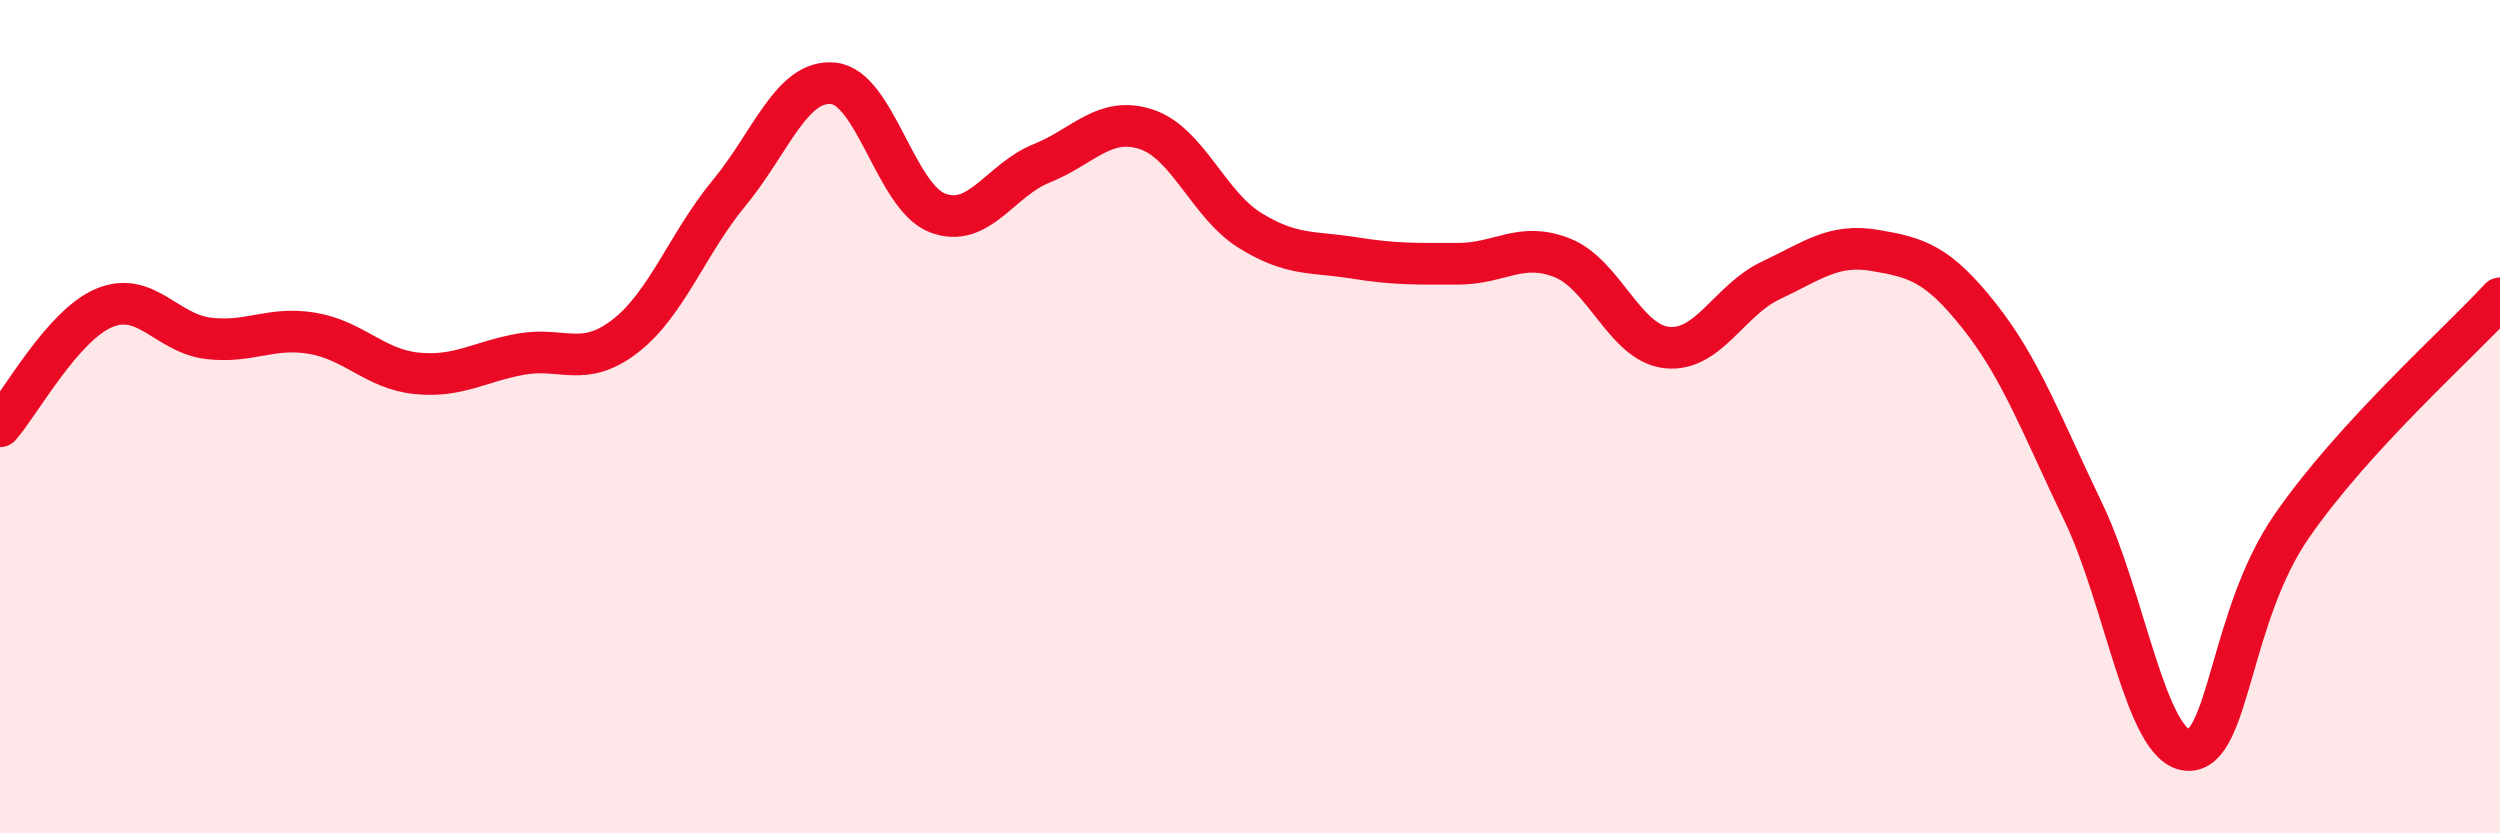
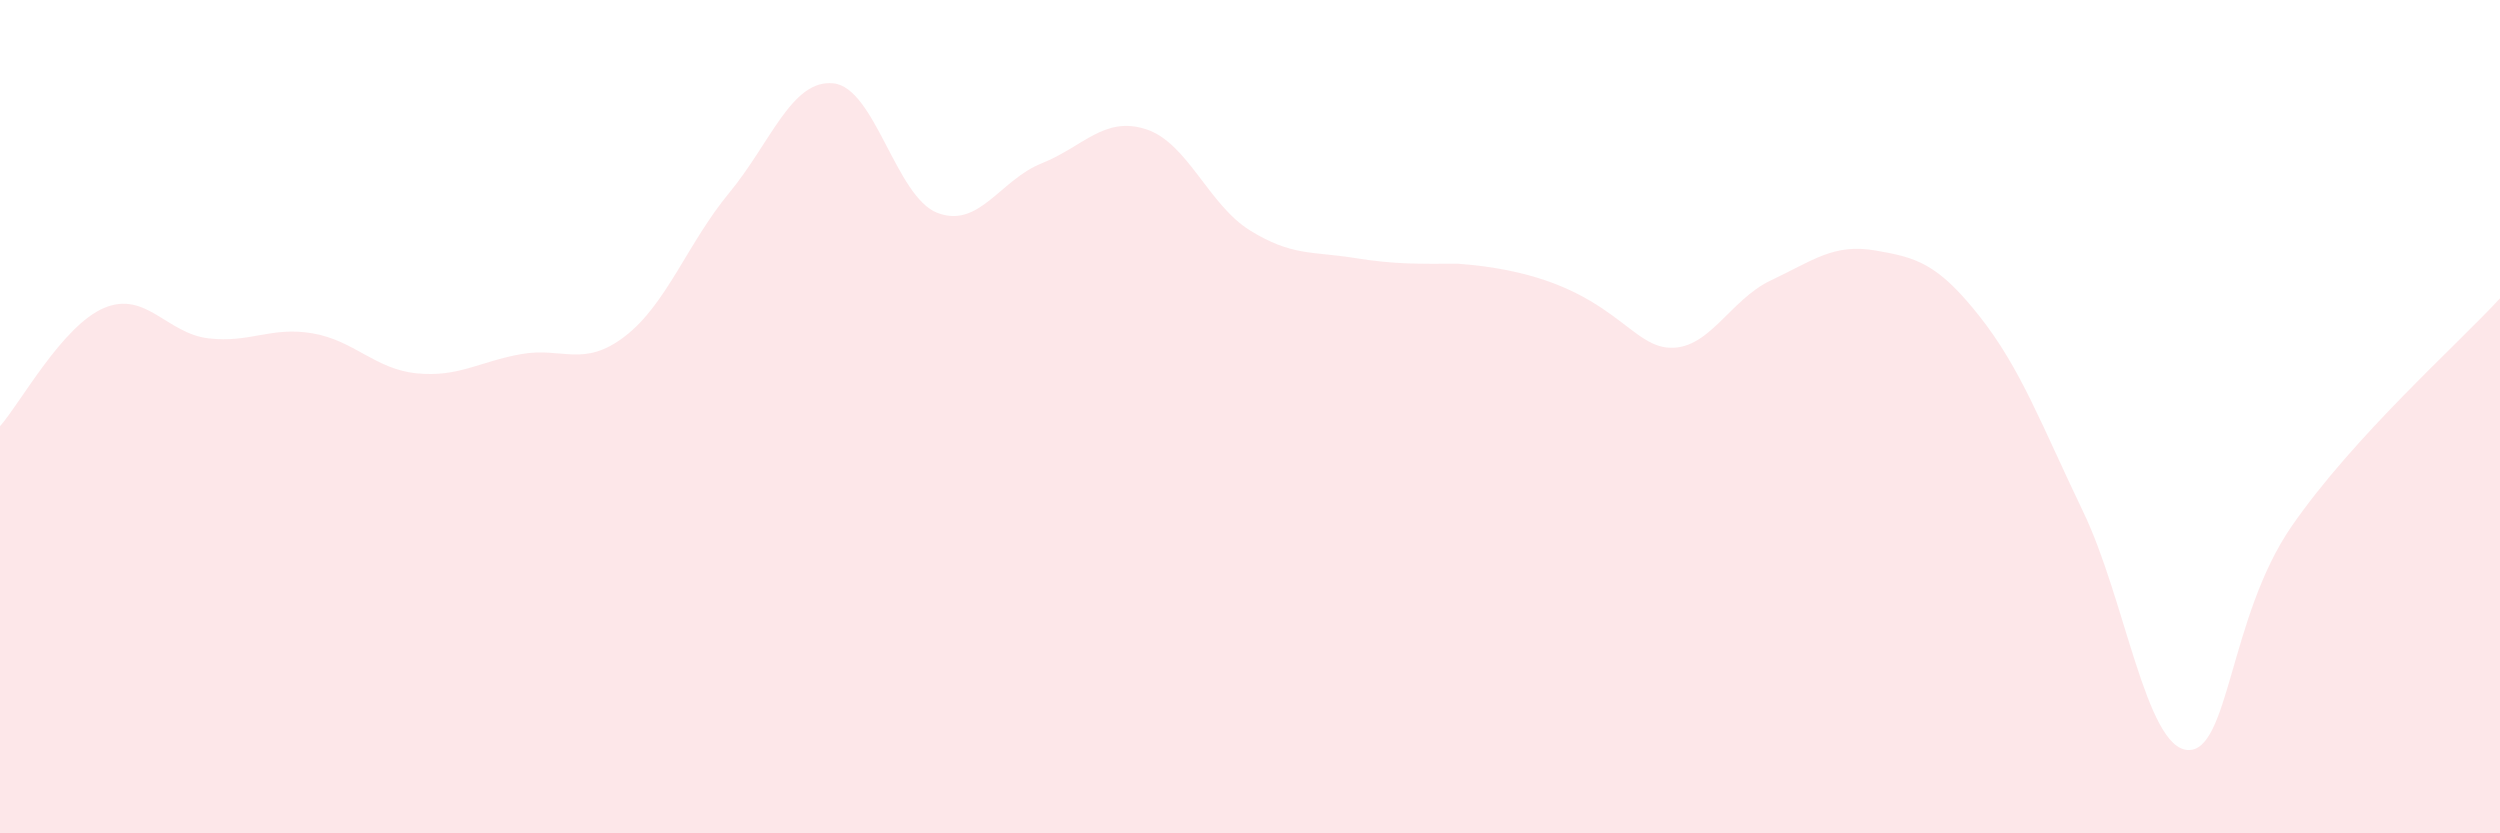
<svg xmlns="http://www.w3.org/2000/svg" width="60" height="20" viewBox="0 0 60 20">
-   <path d="M 0,10.23 C 0.5,9.66 1.5,7.81 2.5,7.39 C 3.5,6.97 4,8 5,8.12 C 6,8.24 6.5,7.83 7.5,8 C 8.5,8.17 9,8.86 10,8.96 C 11,9.06 11.5,8.68 12.5,8.5 C 13.5,8.32 14,8.84 15,8.07 C 16,7.3 16.5,5.84 17.5,4.63 C 18.5,3.42 19,1.9 20,2 C 21,2.1 21.5,4.73 22.5,5.11 C 23.5,5.49 24,4.32 25,3.92 C 26,3.52 26.5,2.78 27.5,3.1 C 28.5,3.42 29,4.91 30,5.53 C 31,6.15 31.5,6.03 32.5,6.19 C 33.5,6.35 34,6.33 35,6.33 C 36,6.33 36.5,5.79 37.5,6.19 C 38.5,6.59 39,8.23 40,8.34 C 41,8.45 41.5,7.2 42.5,6.73 C 43.5,6.26 44,5.84 45,6.01 C 46,6.18 46.5,6.32 47.5,7.58 C 48.5,8.84 49,10.21 50,12.29 C 51,14.37 51.5,17.93 52.5,18 C 53.5,18.07 53.5,14.8 55,12.63 C 56.5,10.46 59,8.25 60,7.16L60 20L0 20Z" fill="#EB0A25" opacity="0.1" stroke-linecap="round" stroke-linejoin="round" />
-   <path d="M 0,10.23 C 0.5,9.66 1.5,7.81 2.5,7.39 C 3.5,6.97 4,8 5,8.12 C 6,8.24 6.5,7.83 7.5,8 C 8.5,8.17 9,8.86 10,8.96 C 11,9.06 11.5,8.68 12.5,8.5 C 13.5,8.32 14,8.84 15,8.07 C 16,7.3 16.5,5.84 17.5,4.63 C 18.5,3.42 19,1.9 20,2 C 21,2.1 21.5,4.73 22.5,5.11 C 23.5,5.49 24,4.32 25,3.92 C 26,3.52 26.5,2.78 27.5,3.1 C 28.5,3.42 29,4.91 30,5.53 C 31,6.15 31.5,6.03 32.5,6.19 C 33.5,6.35 34,6.33 35,6.33 C 36,6.33 36.5,5.79 37.5,6.19 C 38.5,6.59 39,8.23 40,8.34 C 41,8.45 41.5,7.2 42.5,6.73 C 43.5,6.26 44,5.84 45,6.01 C 46,6.18 46.5,6.32 47.5,7.58 C 48.5,8.84 49,10.21 50,12.29 C 51,14.37 51.5,17.93 52.5,18 C 53.5,18.07 53.5,14.8 55,12.63 C 56.5,10.46 59,8.25 60,7.16" stroke="#EB0A25" stroke-width="1" fill="none" stroke-linecap="round" stroke-linejoin="round" />
+   <path d="M 0,10.23 C 0.5,9.66 1.5,7.81 2.5,7.39 C 3.5,6.97 4,8 5,8.12 C 6,8.24 6.5,7.83 7.5,8 C 8.5,8.17 9,8.86 10,8.96 C 11,9.06 11.5,8.68 12.5,8.5 C 13.5,8.32 14,8.84 15,8.07 C 16,7.3 16.5,5.84 17.5,4.63 C 18.5,3.42 19,1.9 20,2 C 21,2.1 21.5,4.73 22.5,5.11 C 23.5,5.49 24,4.32 25,3.92 C 26,3.52 26.5,2.78 27.5,3.1 C 28.5,3.42 29,4.91 30,5.53 C 31,6.15 31.5,6.03 32.5,6.19 C 33.5,6.35 34,6.33 35,6.33 C 38.5,6.59 39,8.23 40,8.34 C 41,8.45 41.5,7.2 42.5,6.73 C 43.5,6.26 44,5.84 45,6.01 C 46,6.18 46.5,6.32 47.5,7.58 C 48.5,8.84 49,10.21 50,12.29 C 51,14.37 51.5,17.93 52.5,18 C 53.5,18.07 53.5,14.8 55,12.63 C 56.5,10.46 59,8.25 60,7.16L60 20L0 20Z" fill="#EB0A25" opacity="0.1" stroke-linecap="round" stroke-linejoin="round" />
</svg>